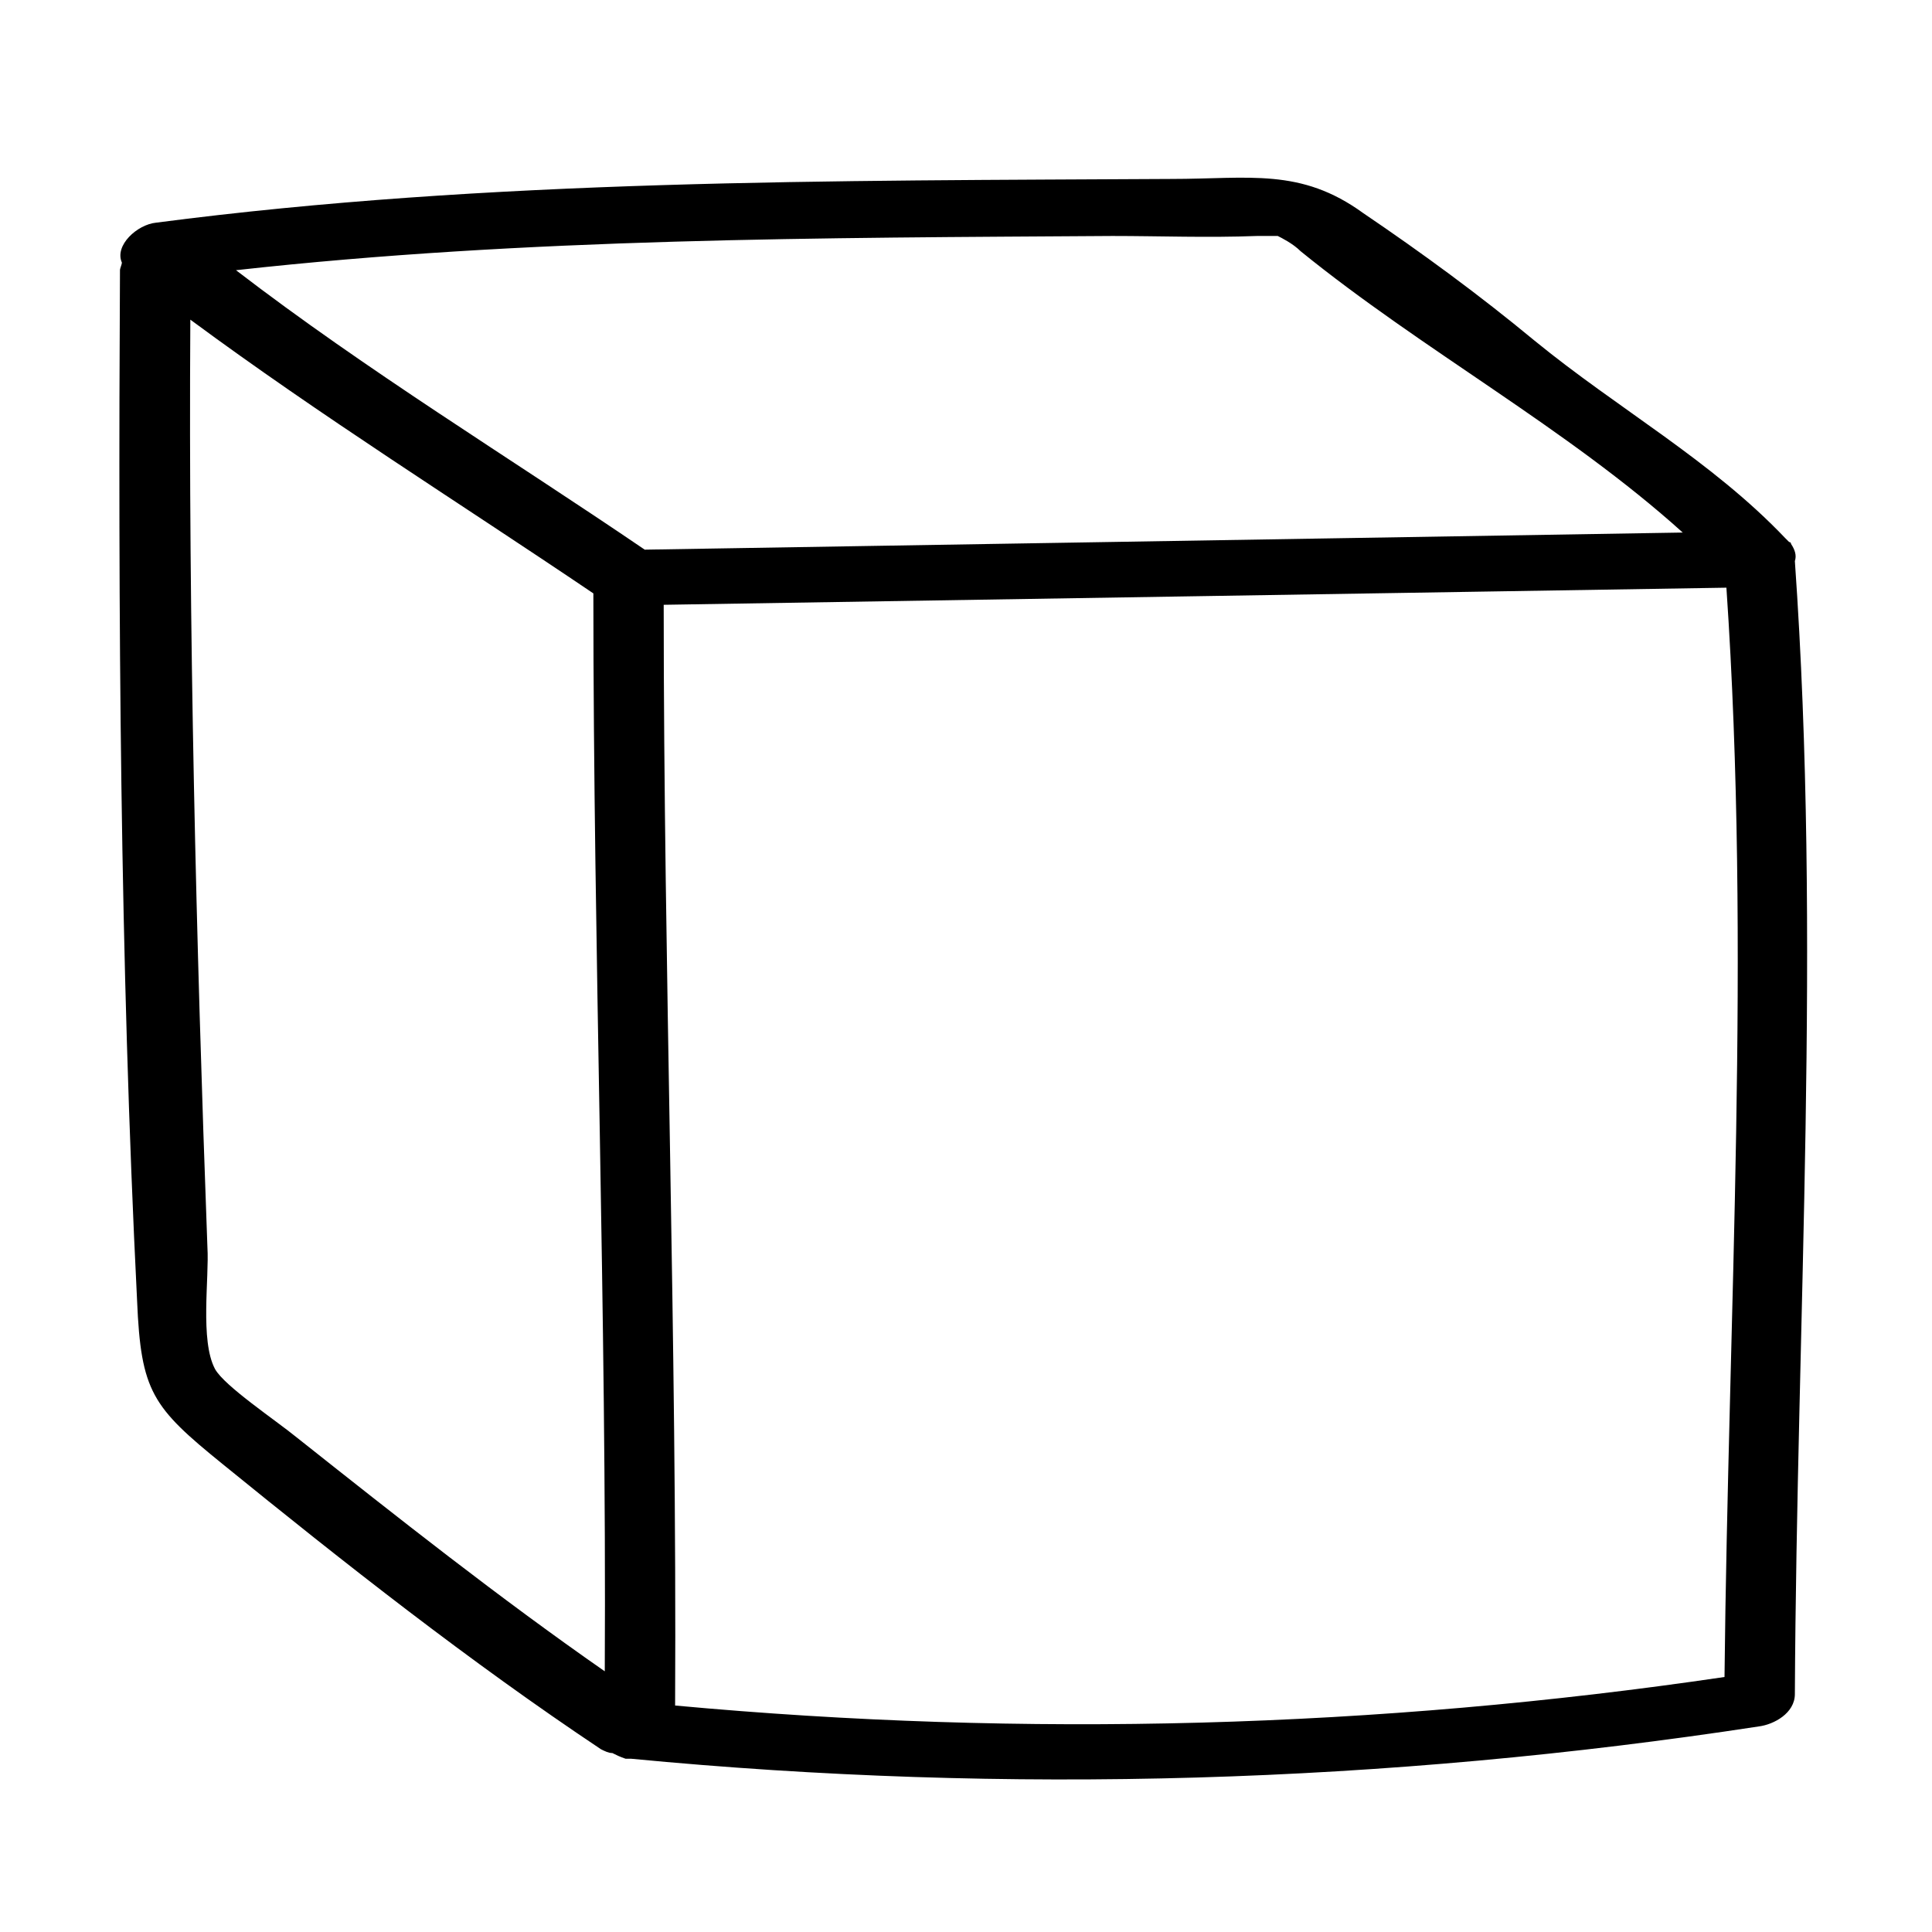
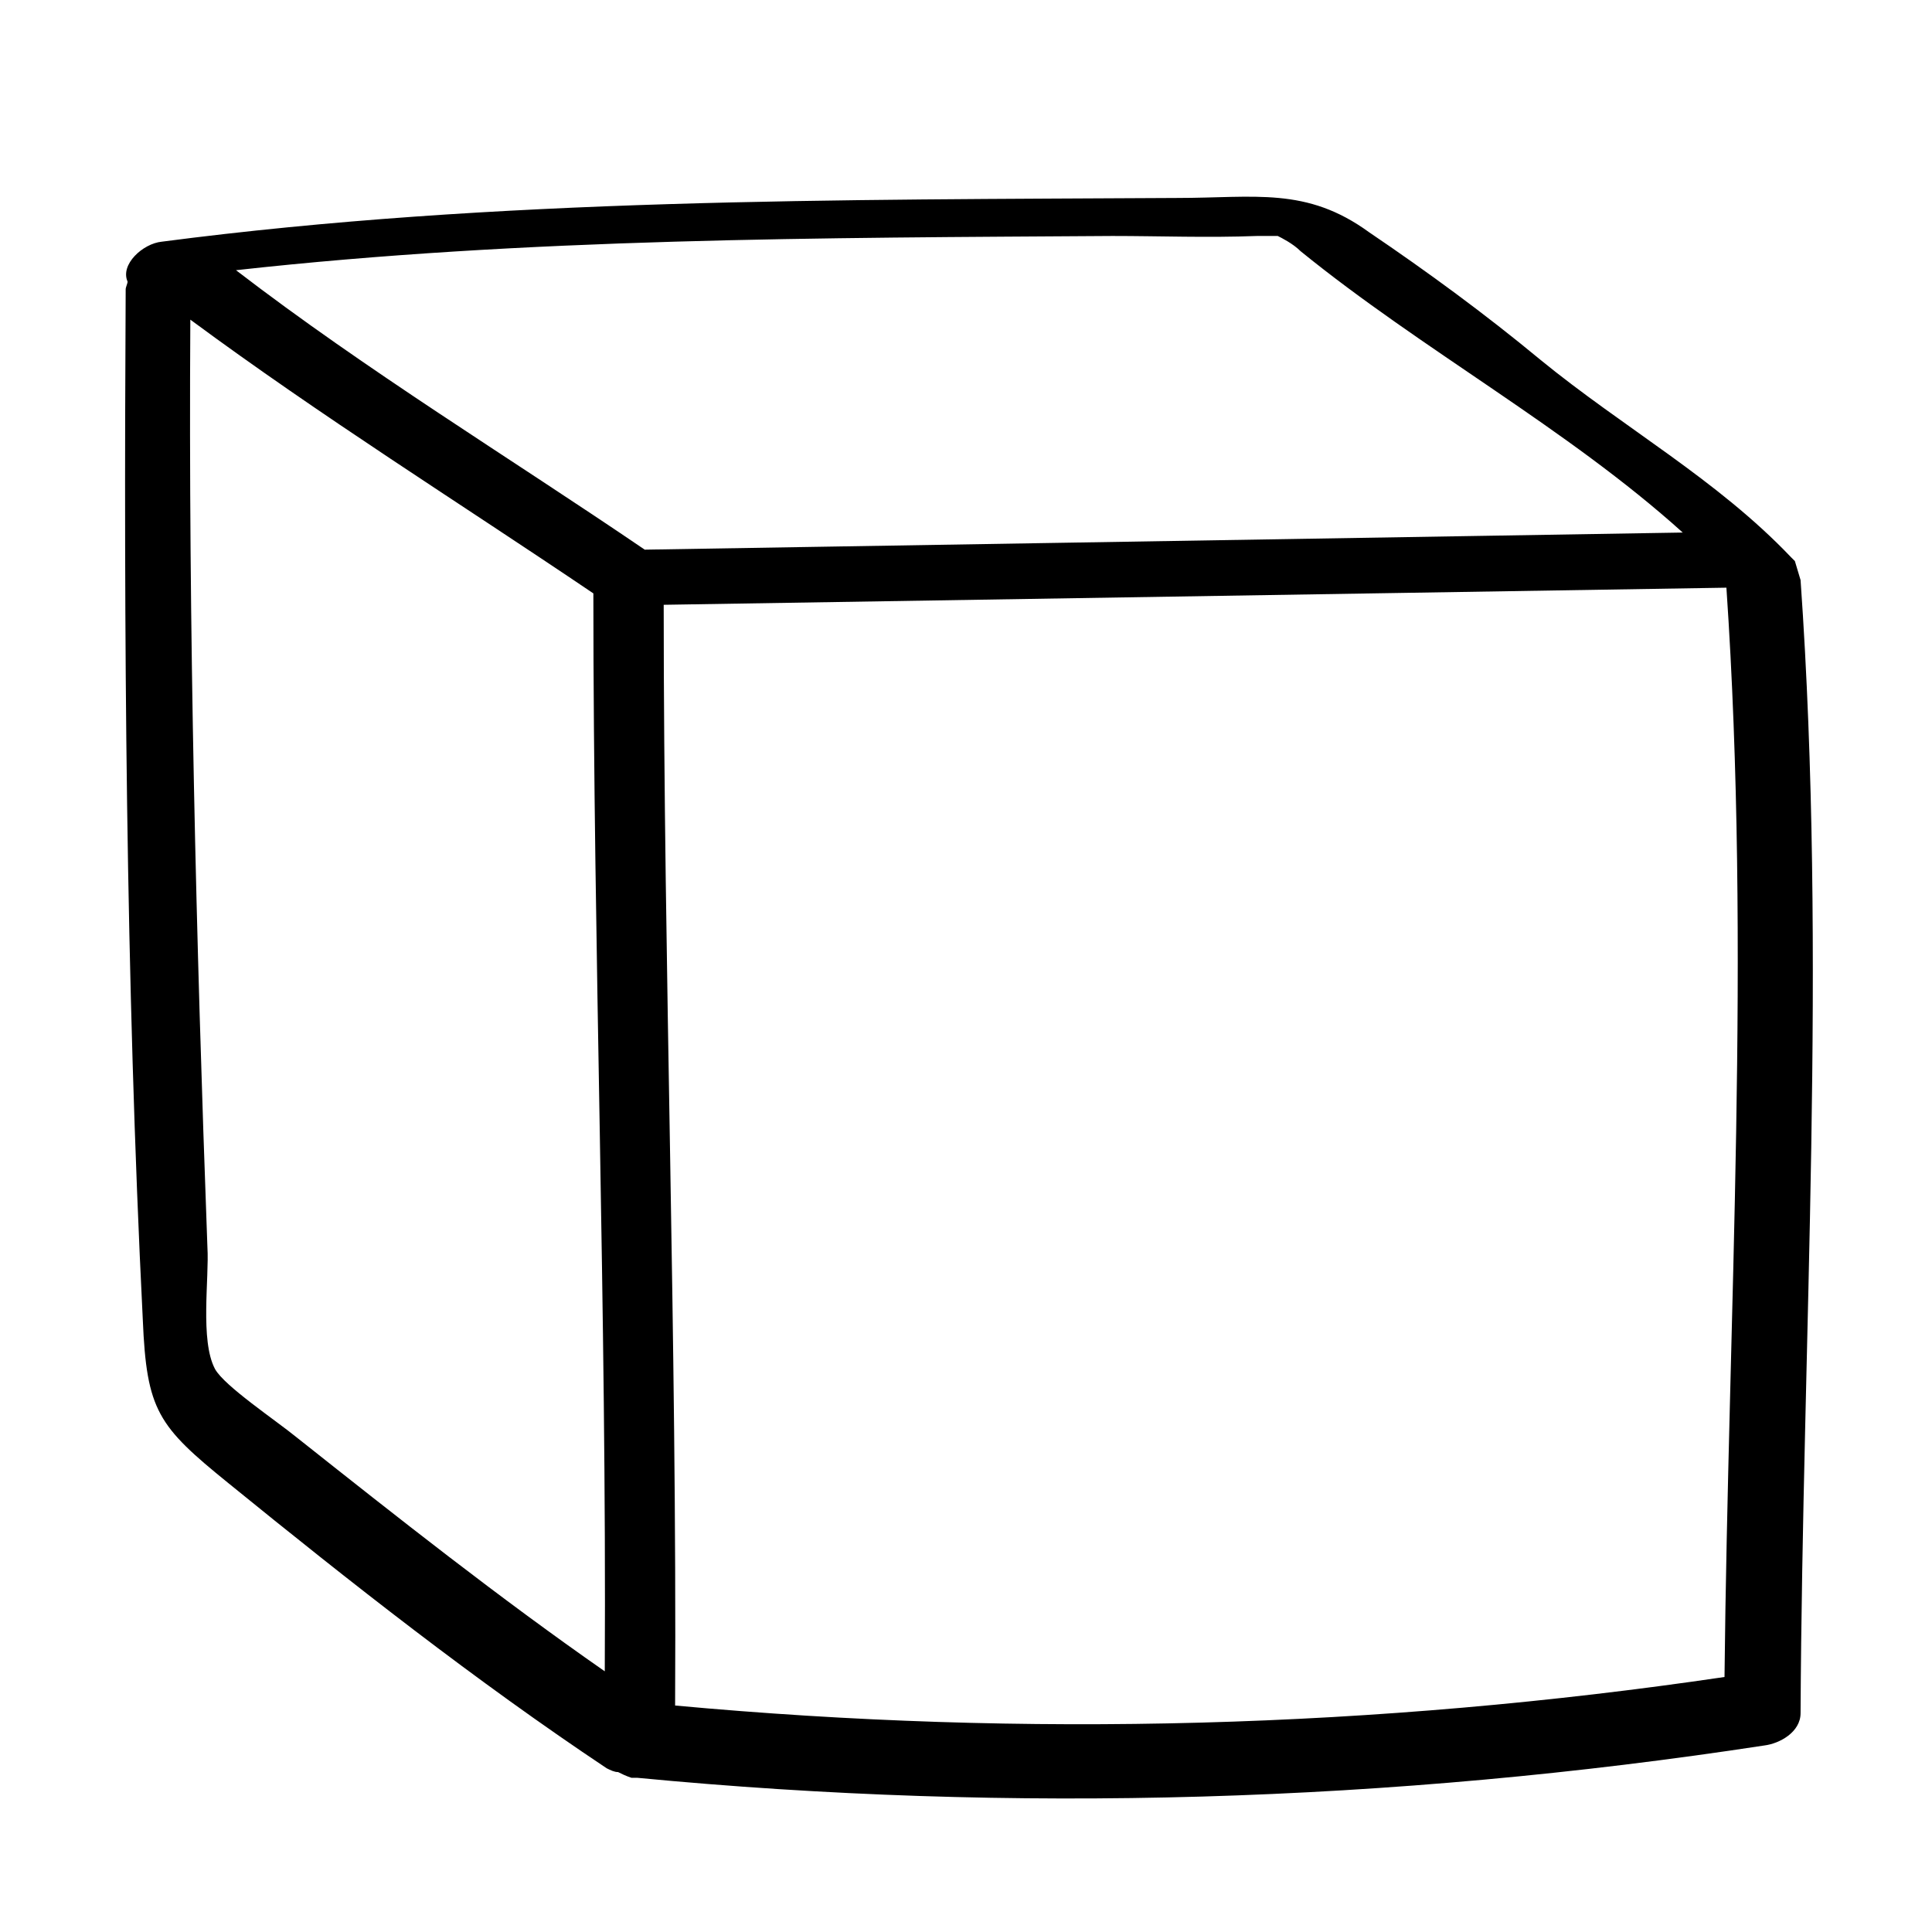
<svg xmlns="http://www.w3.org/2000/svg" fill="#000000" width="800px" height="800px" version="1.1" viewBox="144 144 512 512">
-   <path d="m619.66 292.69c0.504-1.512 0-3.023-1.008-4.535 0 0 0-0.504-0.504-0.504l-1.008-1.008c-19.648-20.656-44.336-34.258-66.504-52.395-14.609-12.09-29.727-23.176-45.344-33.754-16.625-12.094-30.227-9.07-50.883-9.07-89.68 0.504-180.36 0-269.04 11.586-5.039 0.504-11.082 6.047-9.07 10.578 0 0.504-0.504 1.512-0.504 2.016-0.504 90.688 0 182.38 4.535 273.07 1.008 24.184 4.031 28.215 22.672 43.328 32.242 26.199 65.496 52.395 100.26 75.57 1.008 0.504 2.016 1.008 3.023 1.008 1.008 0.504 2.016 1.008 3.527 1.512h0.504 1.008c99.754 9.574 200.01 6.551 298.76-8.566 4.031-0.504 9.574-3.527 9.574-8.566 0.504-99.75 7.051-200.01 0-300.27zm-142.58-86.152h5.543c1.008 0.504 4.031 2.016 6.047 4.031 32.242 26.199 70.535 46.855 101.27 74.562-91.691 1.512-183.39 3.023-275.08 4.535-36.273-24.688-73.555-47.359-108.32-74.059 77.082-8.566 155.17-8.566 232.26-9.07 12.59 0 25.184 0.504 38.285 0zm-254.43 318.41c-5.543-4.535-19.145-13.602-21.664-18.137-4.031-7.559-1.512-24.184-2.016-32.242-3.019-82.121-5.035-164.24-4.531-245.86 34.762 25.695 71.039 48.367 106.81 72.547 0 95.219 3.527 190.44 3.023 285.66-28.215-19.648-54.918-40.809-81.621-61.969zm100.26 71.039c0.504-97.234-3.023-194.47-3.023-291.71 93.707-1.512 187.92-3.023 281.63-4.535 6.551 96.227 0.504 192.46-0.504 288.68-92.195 13.605-185.4 16.125-278.1 7.559z" />
+   <path d="m619.66 292.69l-1.008-1.008c-19.648-20.656-44.336-34.258-66.504-52.395-14.609-12.09-29.727-23.176-45.344-33.754-16.625-12.094-30.227-9.07-50.883-9.07-89.68 0.504-180.36 0-269.04 11.586-5.039 0.504-11.082 6.047-9.07 10.578 0 0.504-0.504 1.512-0.504 2.016-0.504 90.688 0 182.38 4.535 273.07 1.008 24.184 4.031 28.215 22.672 43.328 32.242 26.199 65.496 52.395 100.26 75.57 1.008 0.504 2.016 1.008 3.023 1.008 1.008 0.504 2.016 1.008 3.527 1.512h0.504 1.008c99.754 9.574 200.01 6.551 298.76-8.566 4.031-0.504 9.574-3.527 9.574-8.566 0.504-99.75 7.051-200.01 0-300.27zm-142.58-86.152h5.543c1.008 0.504 4.031 2.016 6.047 4.031 32.242 26.199 70.535 46.855 101.27 74.562-91.691 1.512-183.39 3.023-275.08 4.535-36.273-24.688-73.555-47.359-108.32-74.059 77.082-8.566 155.17-8.566 232.26-9.07 12.59 0 25.184 0.504 38.285 0zm-254.43 318.41c-5.543-4.535-19.145-13.602-21.664-18.137-4.031-7.559-1.512-24.184-2.016-32.242-3.019-82.121-5.035-164.24-4.531-245.86 34.762 25.695 71.039 48.367 106.81 72.547 0 95.219 3.527 190.44 3.023 285.66-28.215-19.648-54.918-40.809-81.621-61.969zm100.26 71.039c0.504-97.234-3.023-194.47-3.023-291.71 93.707-1.512 187.92-3.023 281.63-4.535 6.551 96.227 0.504 192.46-0.504 288.68-92.195 13.605-185.4 16.125-278.1 7.559z" />
</svg>